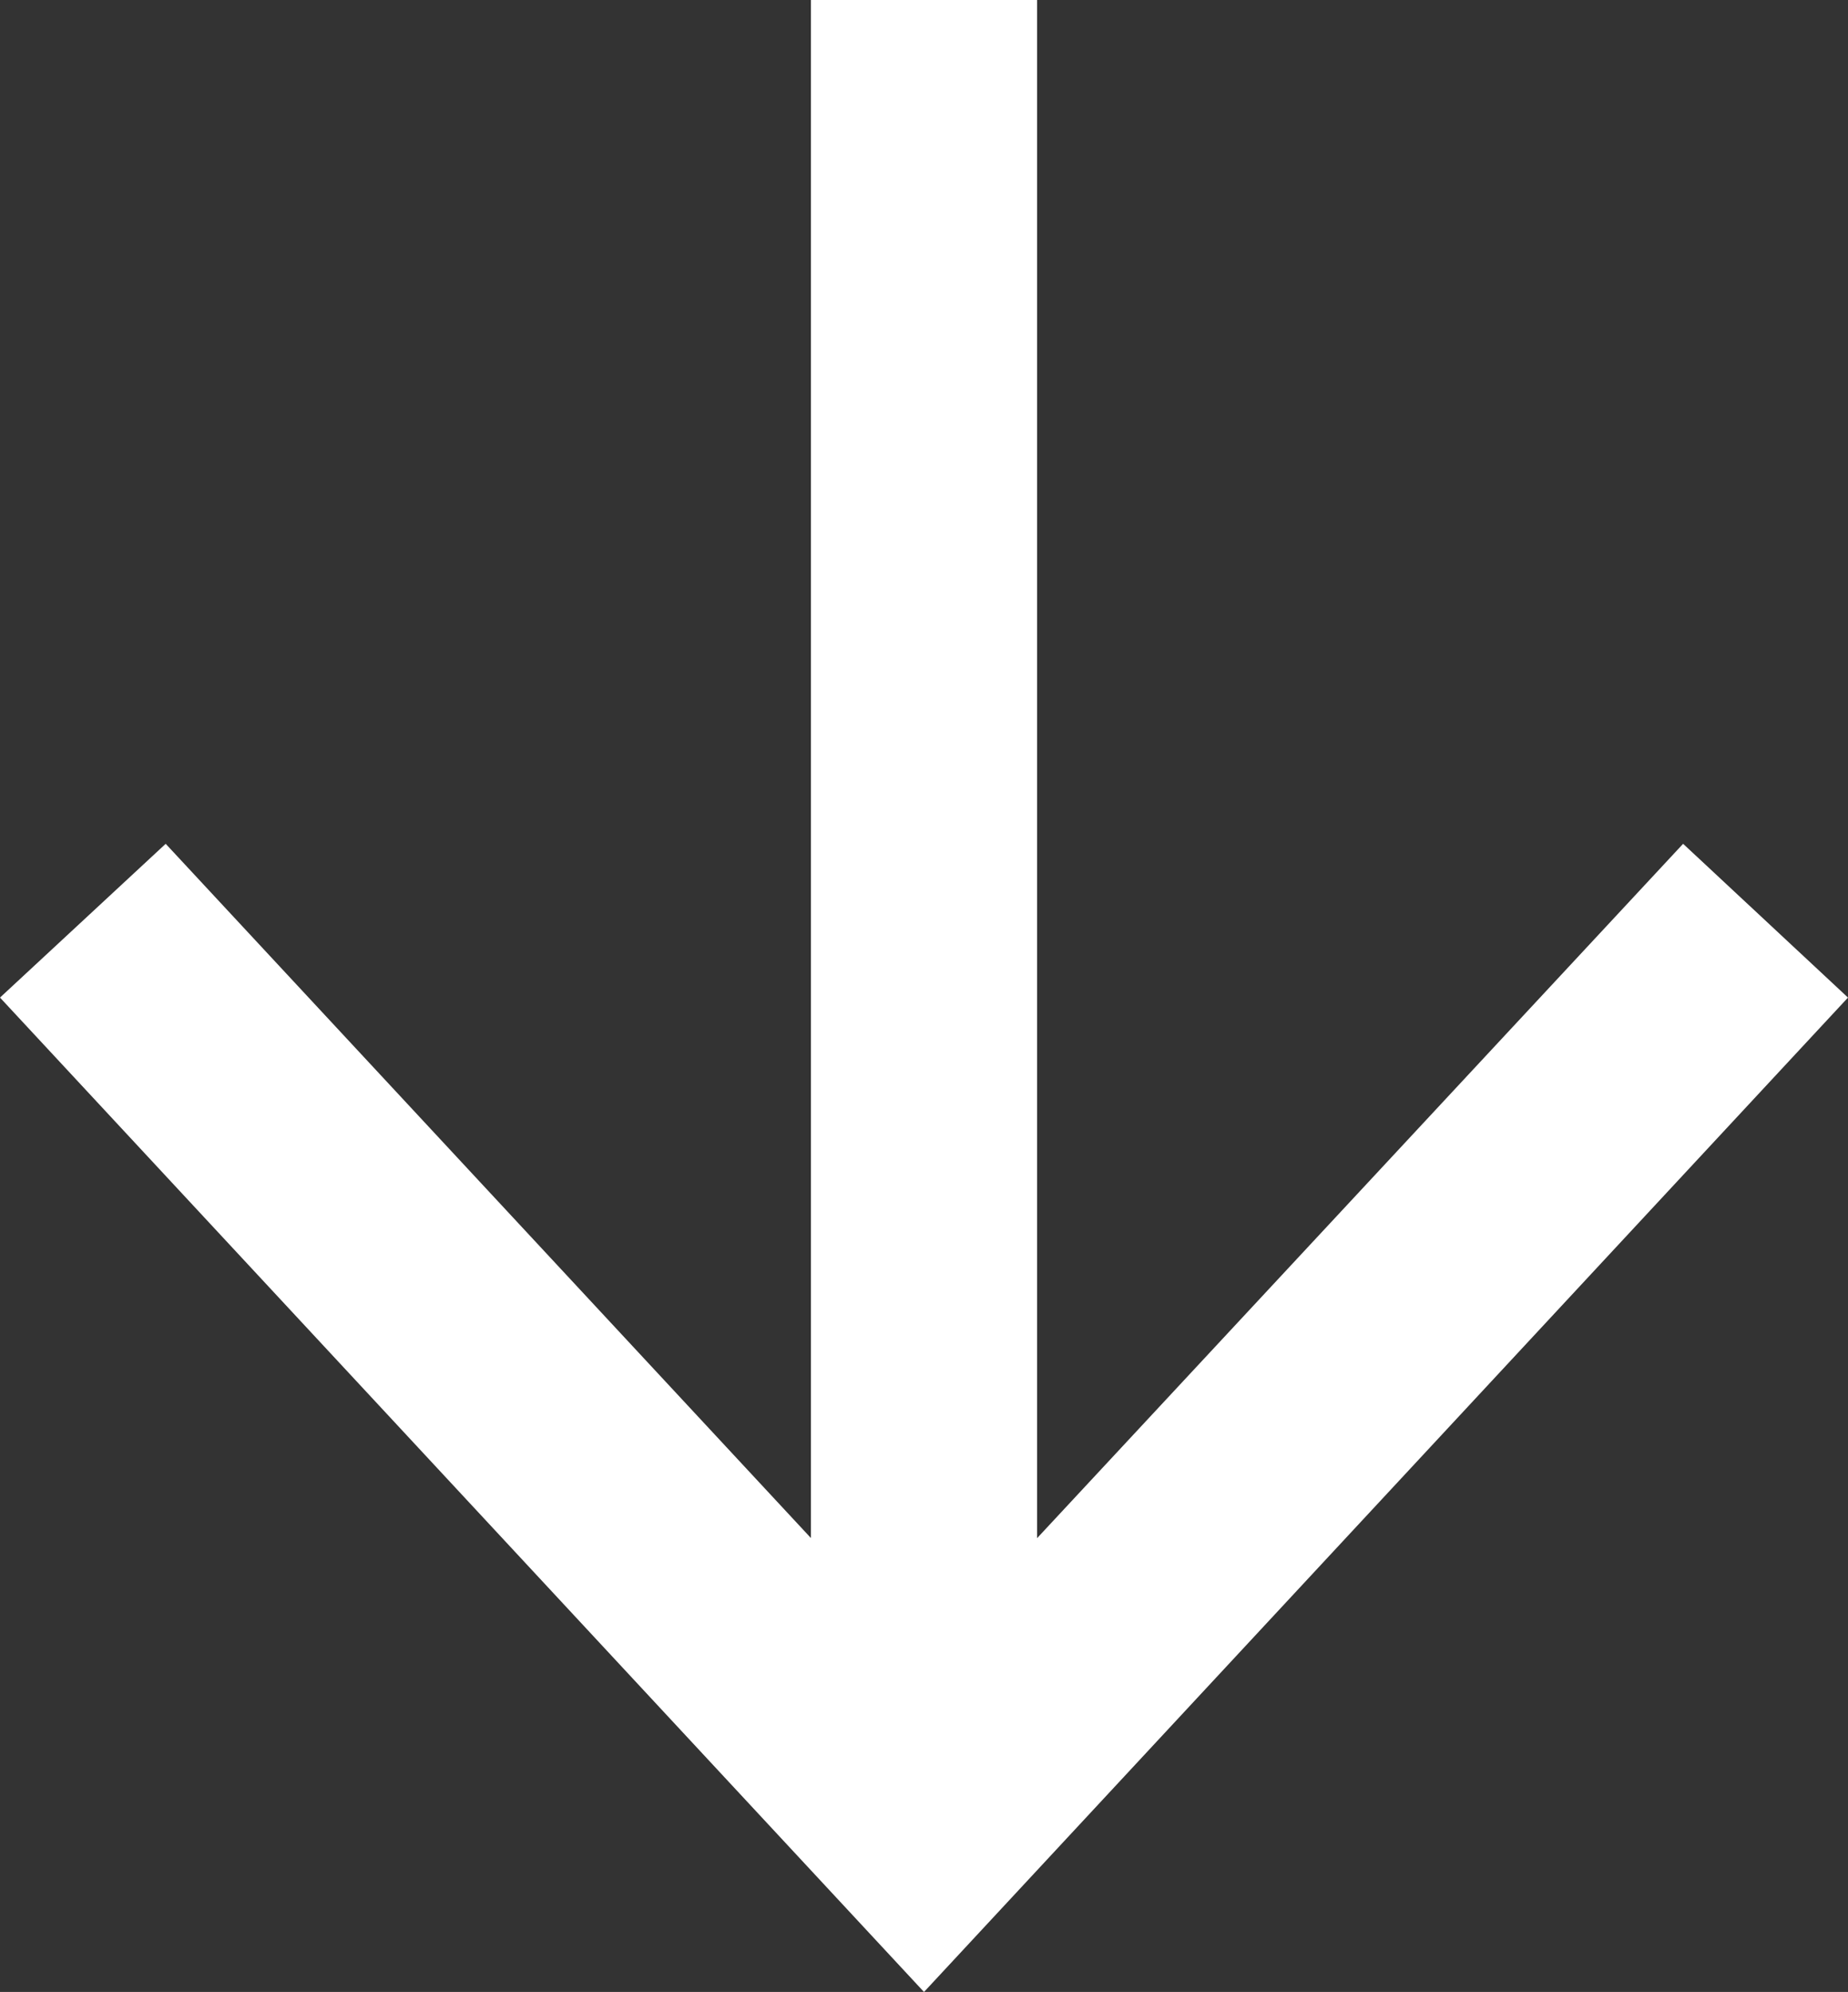
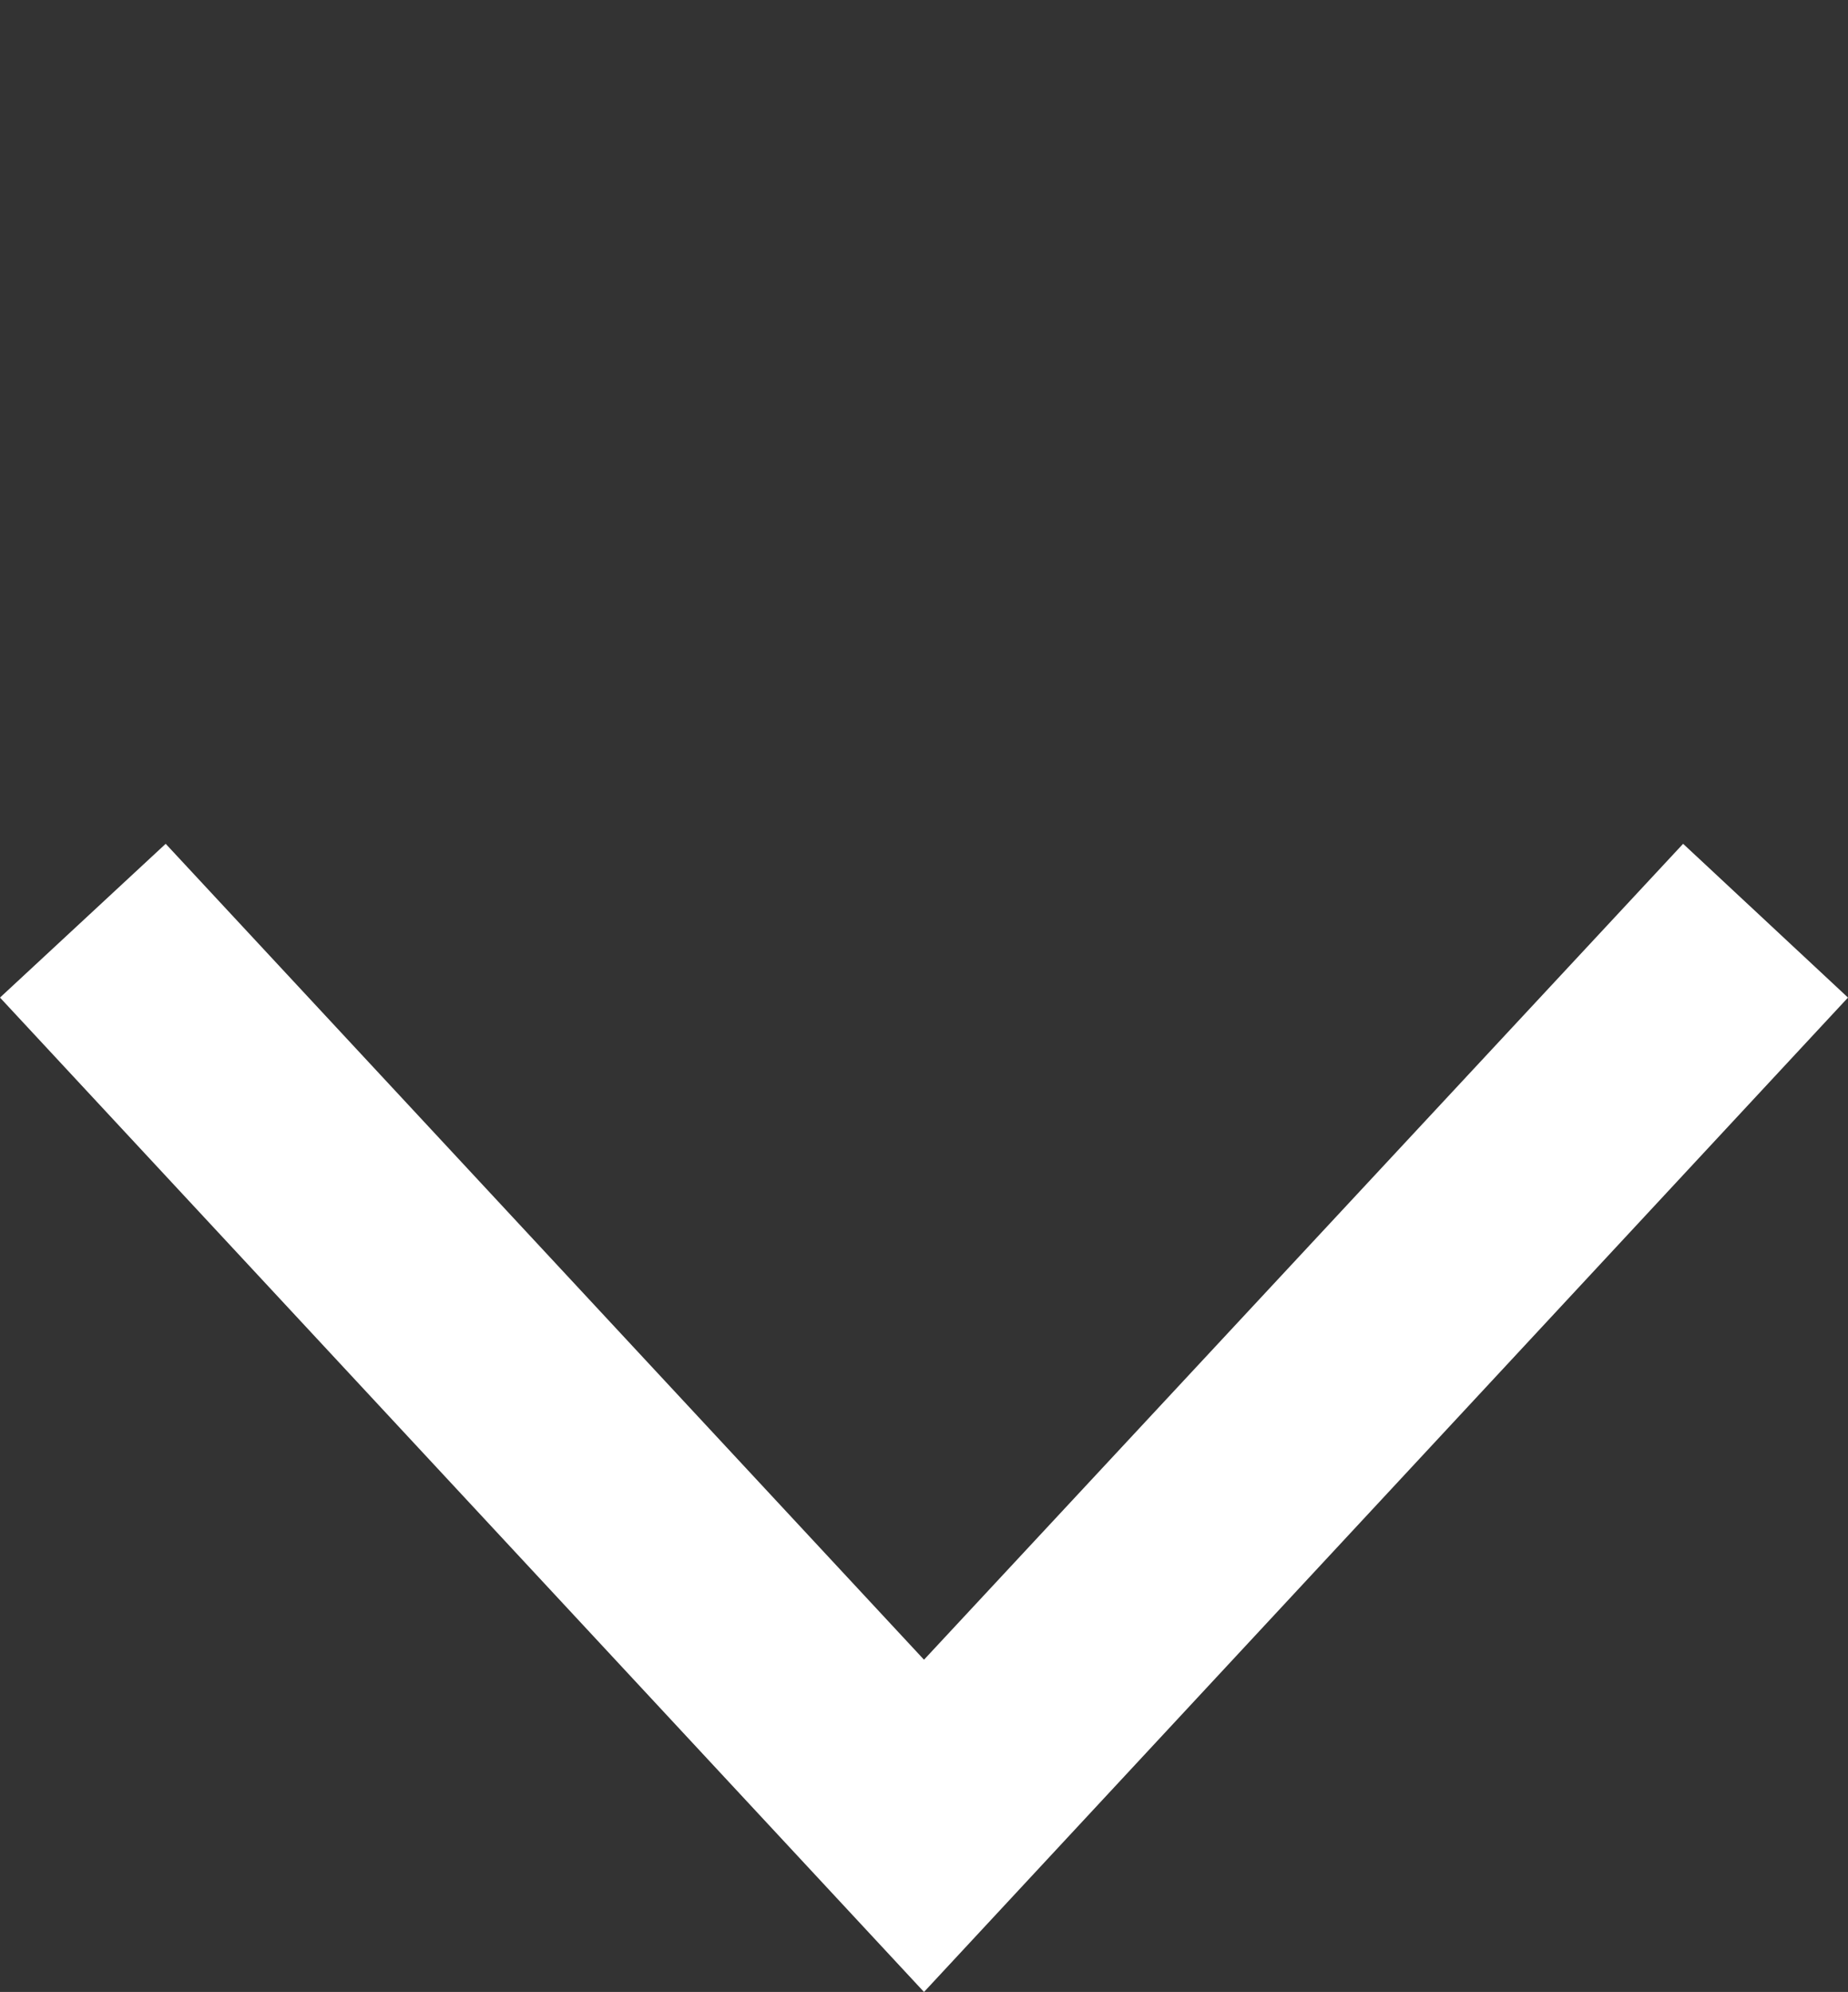
<svg xmlns="http://www.w3.org/2000/svg" viewBox="0 0 23.2 25">
  <rect x="0" y="0" width="23.2" height="25" fill="#333333" stroke="none" />
  <defs>
    <style>.cls-1{fill:#fff;}</style>
  </defs>
  <g id="Layer_2" data-name="Layer 2">
    <g id="hero_banner" data-name="hero banner">
-       <rect class="cls-1" x="10.18" width="2.84" height="21.92" />
      <polygon class="cls-1" points="0 12.52 2.08 10.59 11.6 20.83 21.13 10.59 23.2 12.52 11.6 25 0 12.52" />
    </g>
  </g>
</svg>